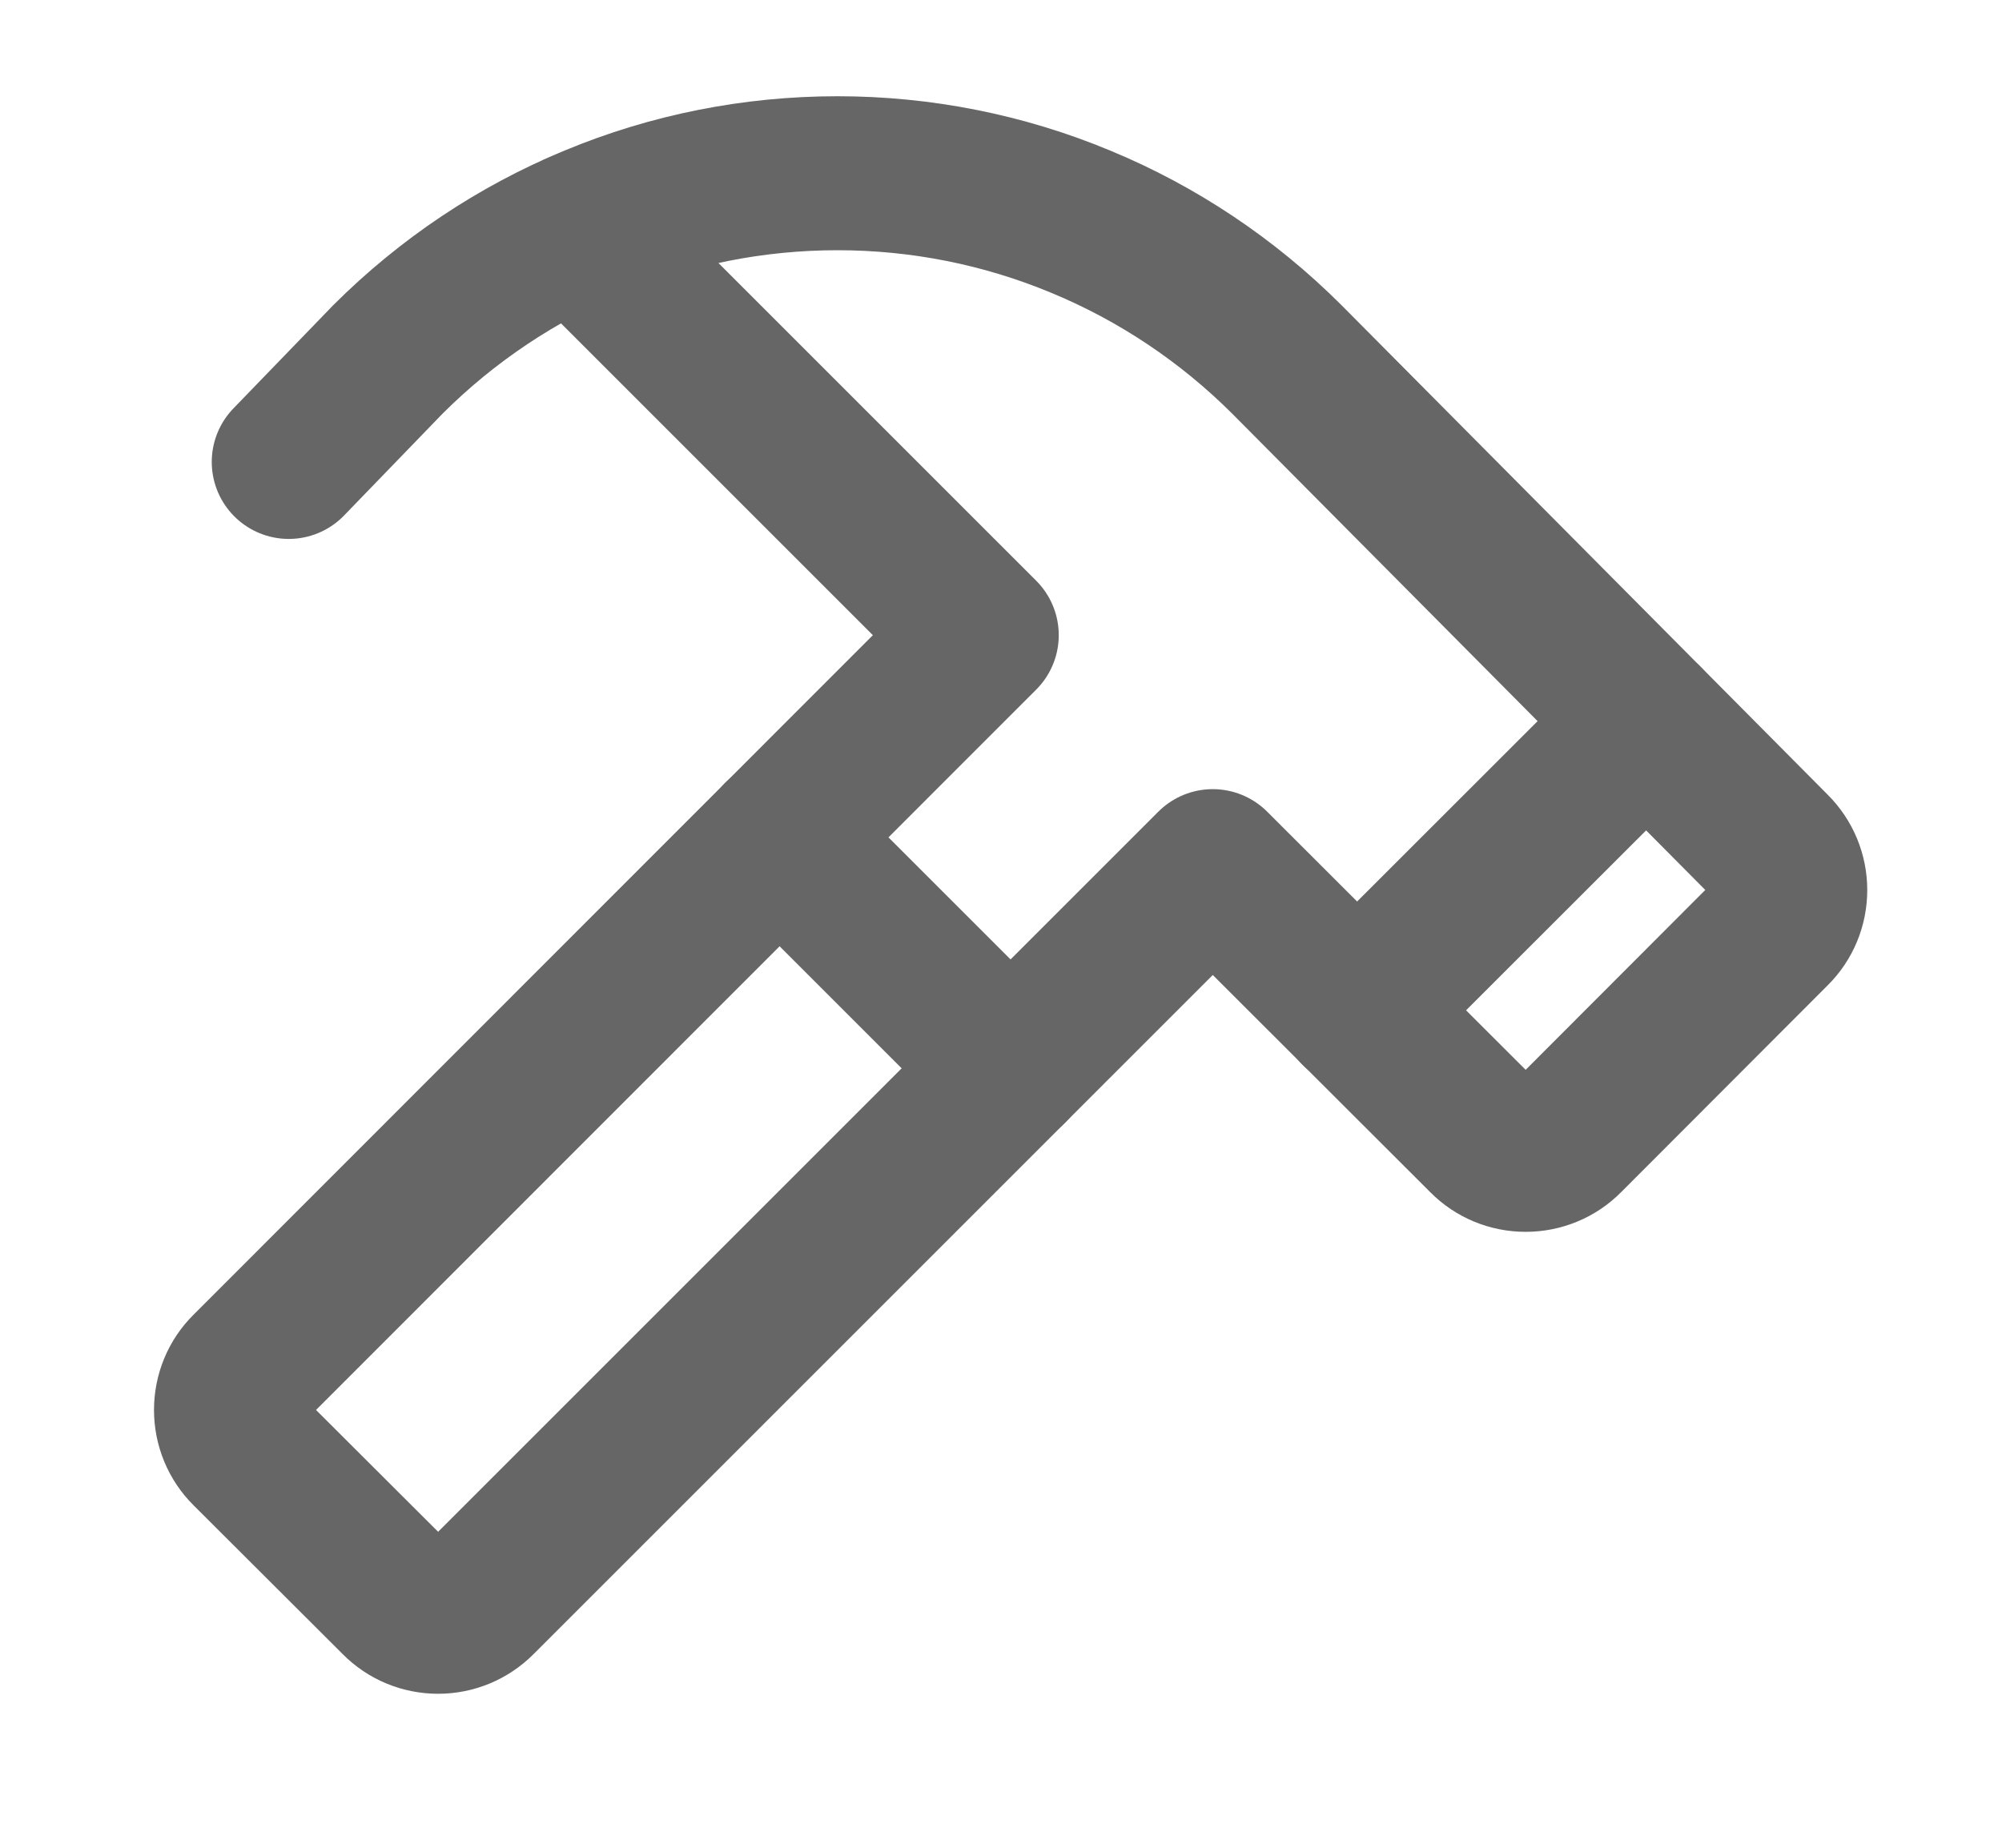
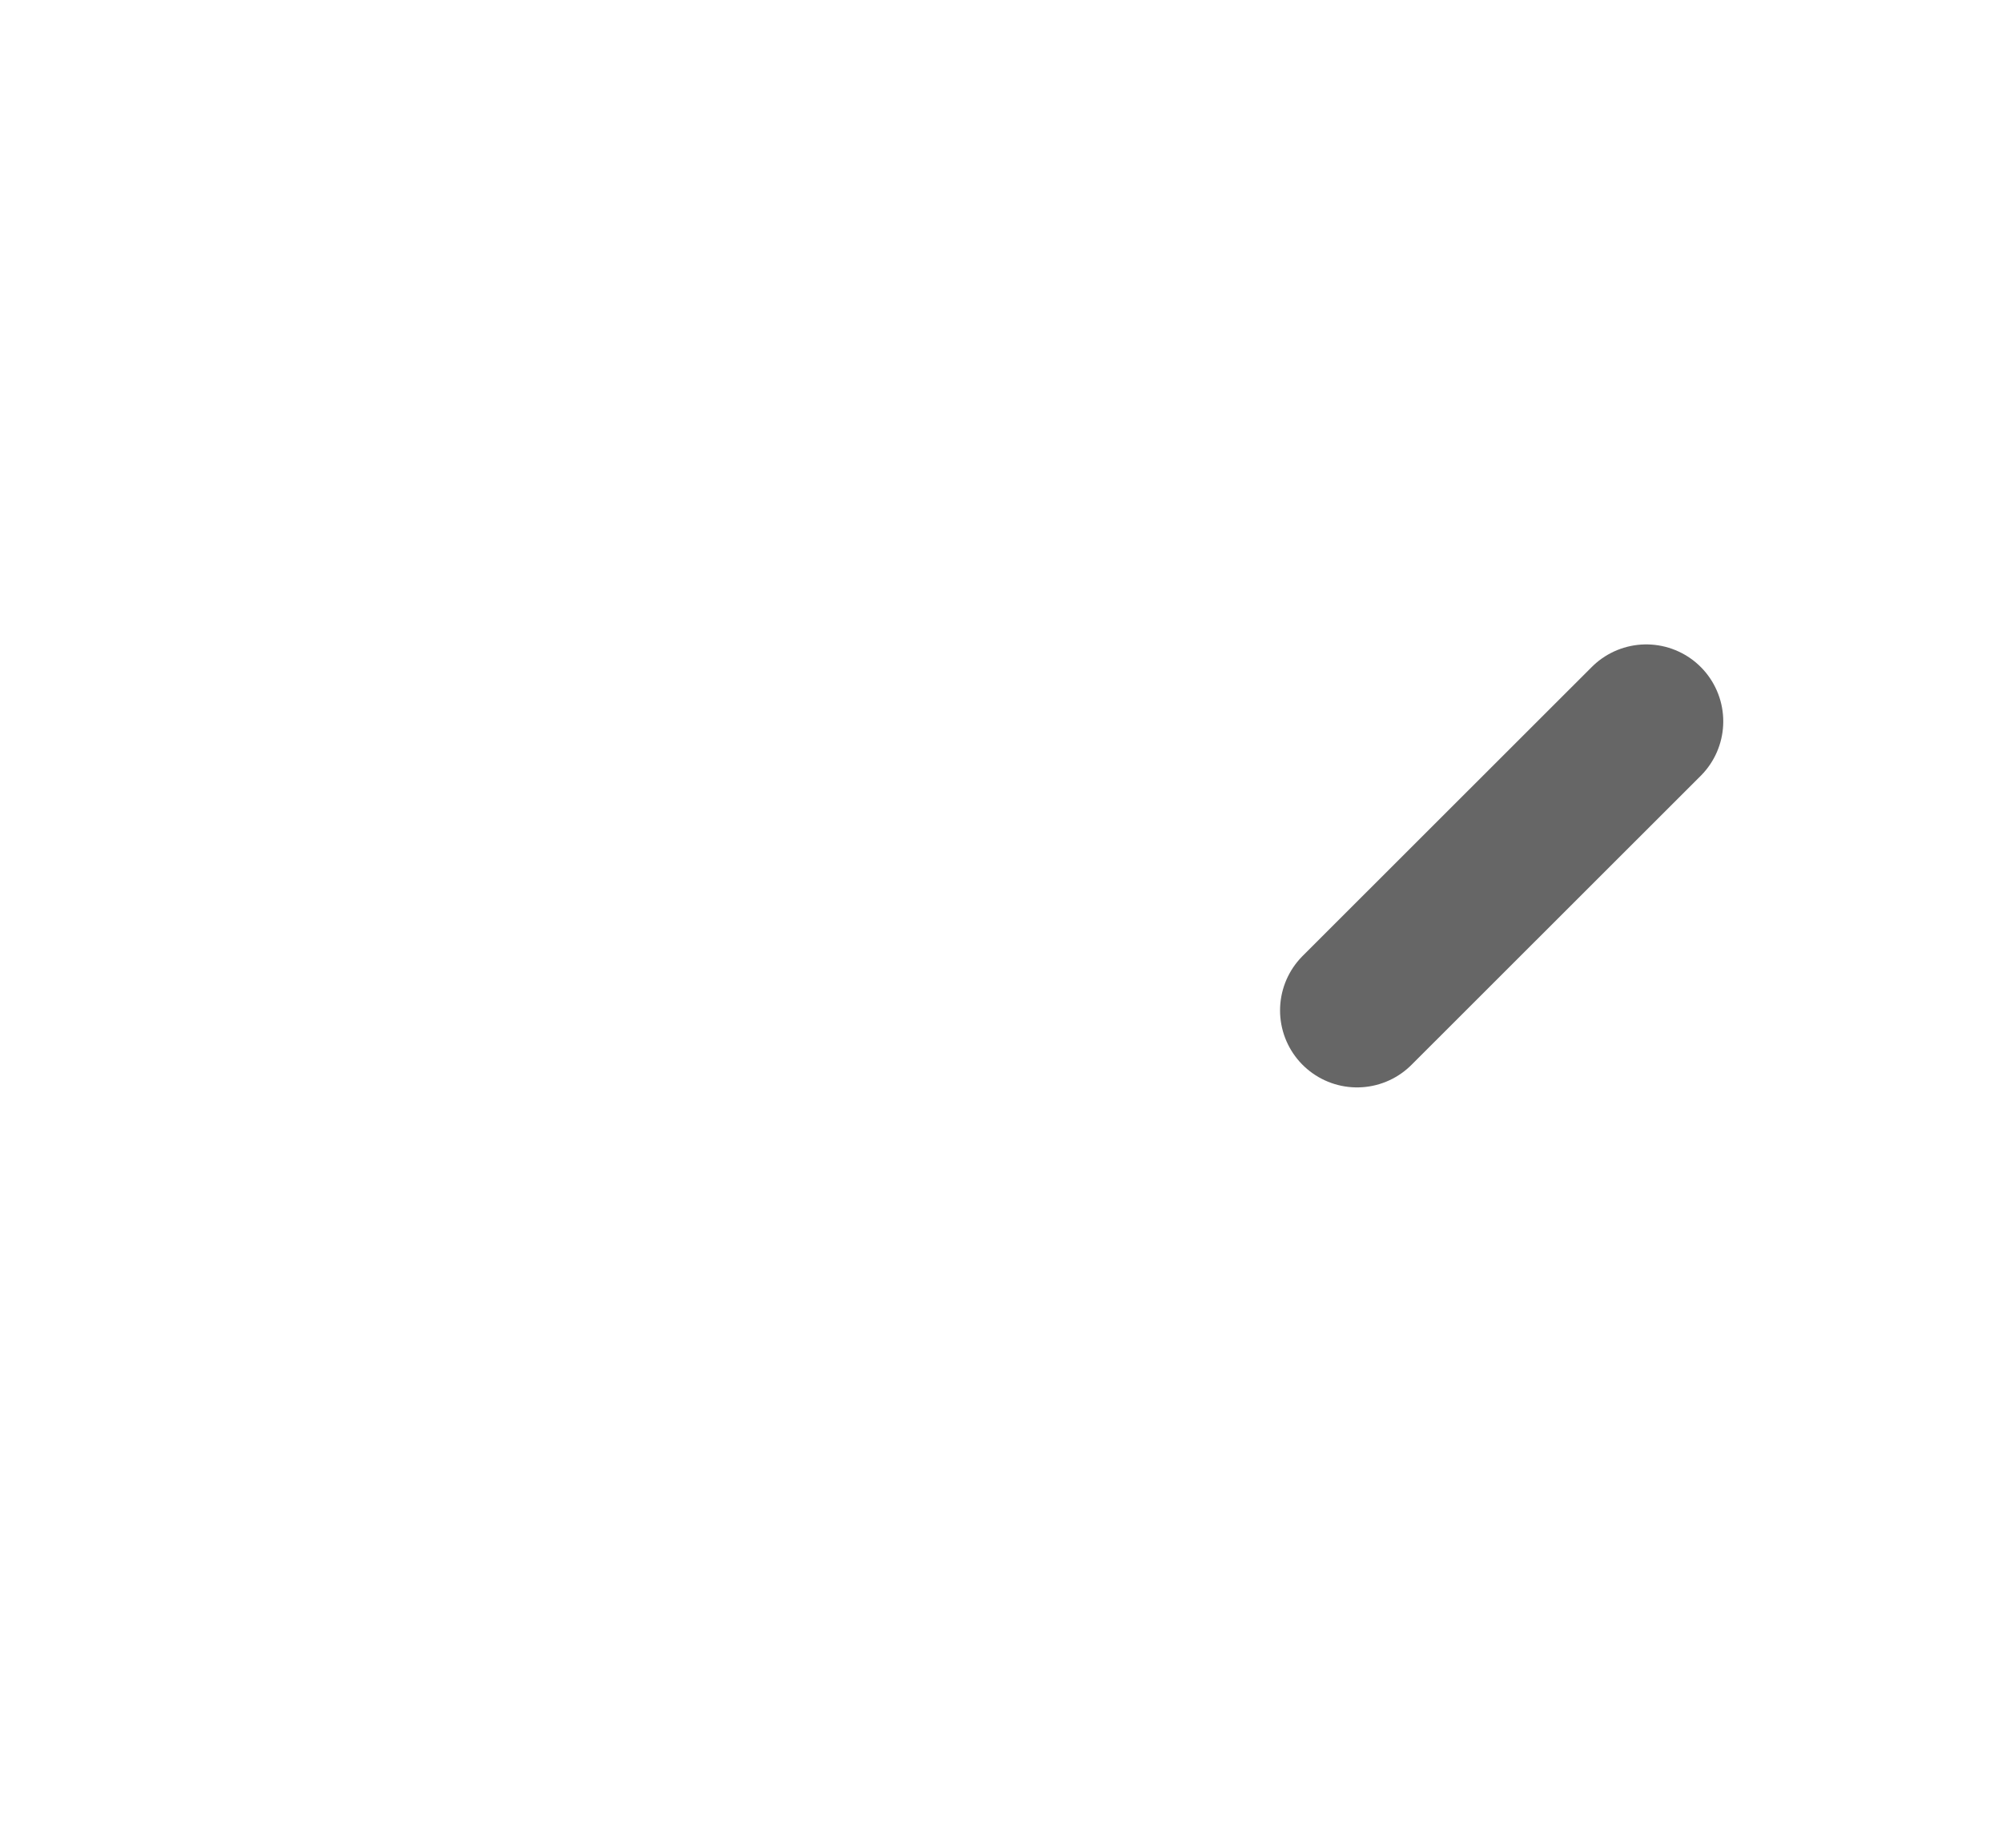
<svg xmlns="http://www.w3.org/2000/svg" width="13" height="12" viewBox="0 0 13 12" fill="none">
-   <path d="M5.062 5.438L6.562 6.938" stroke="#666666" stroke-linecap="round" stroke-linejoin="round" />
  <path d="M10.69 4.685L8.812 6.562" stroke="#666666" stroke-linecap="round" stroke-linejoin="round" />
-   <path d="M1.875 3L2.52 2.333C2.904 1.95 3.358 1.646 3.859 1.439C4.359 1.231 4.896 1.125 5.438 1.125C5.979 1.125 6.516 1.231 7.016 1.439C7.517 1.646 7.971 1.95 8.355 2.333L11.515 5.515C11.586 5.586 11.625 5.681 11.625 5.78C11.625 5.88 11.586 5.975 11.515 6.045L10.172 7.39C10.102 7.461 10.006 7.5 9.907 7.5C9.807 7.5 9.712 7.461 9.642 7.39L7.875 5.625L3.11 10.39C3.039 10.461 2.944 10.5 2.845 10.5C2.745 10.5 2.65 10.461 2.58 10.39L1.61 9.422C1.539 9.352 1.5 9.256 1.5 9.157C1.5 9.057 1.539 8.962 1.61 8.892L6.375 4.125L3.74 1.49" stroke="#666666" stroke-linecap="round" stroke-linejoin="round" />
</svg>